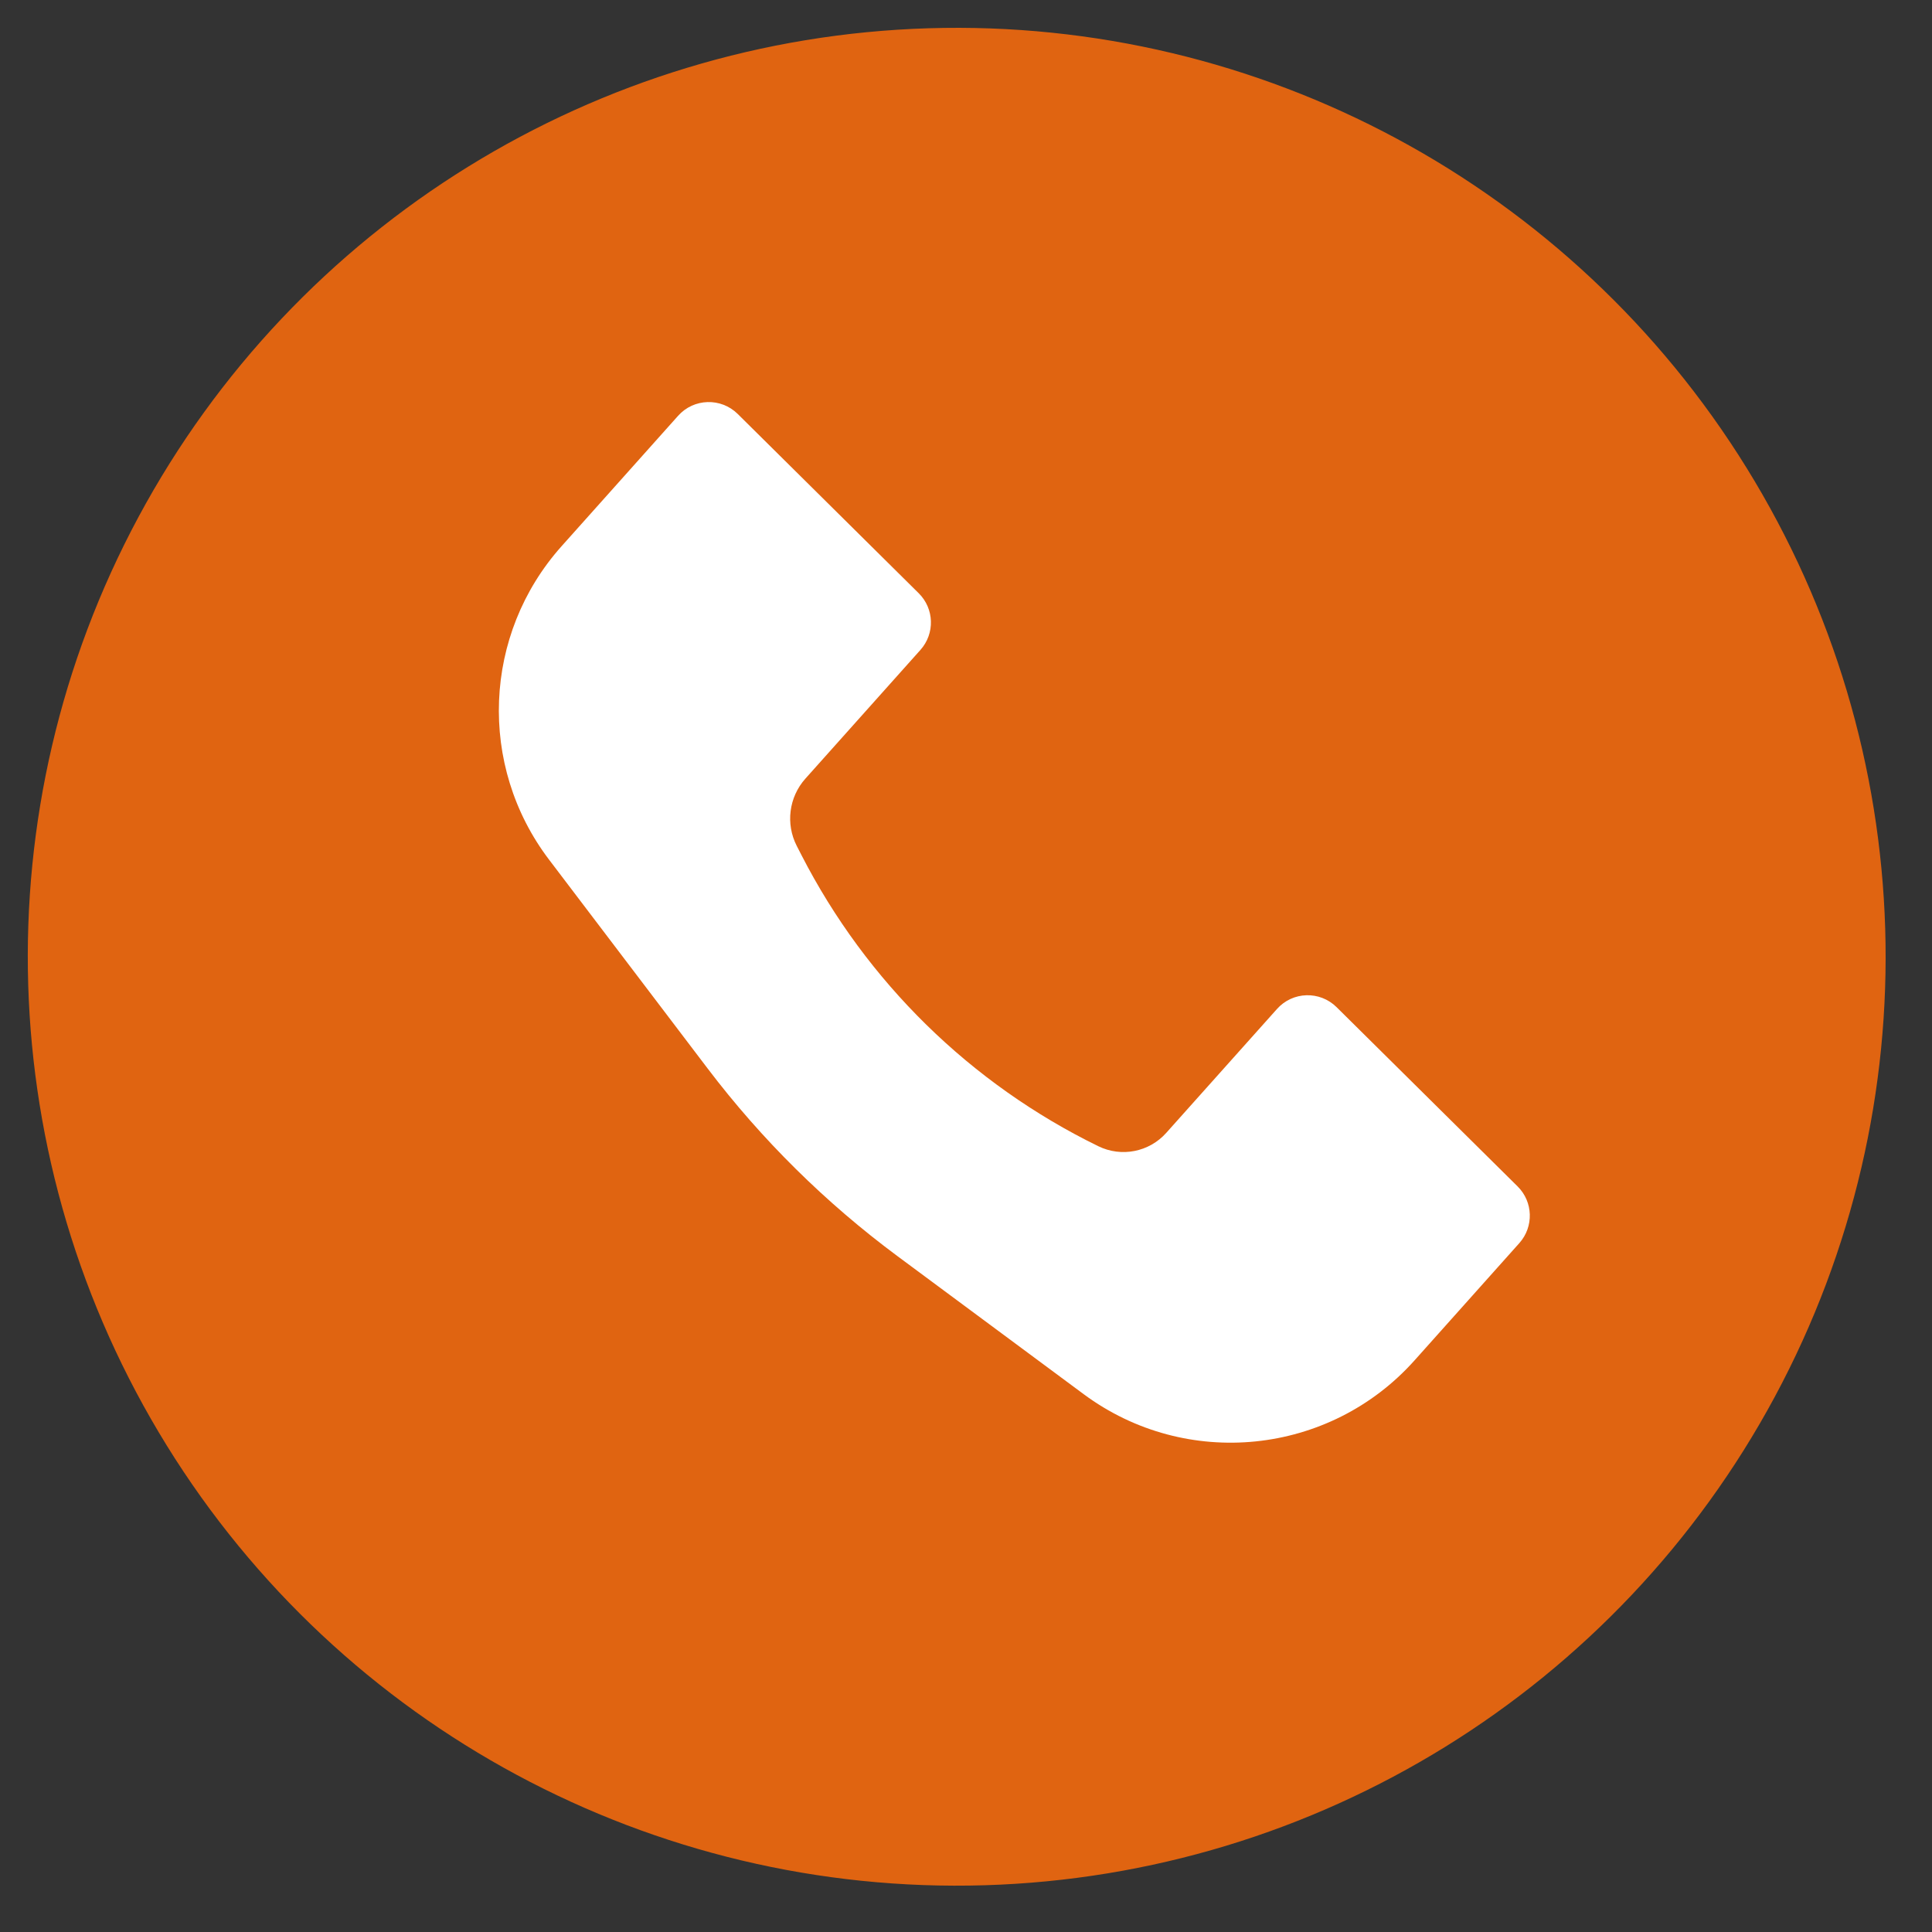
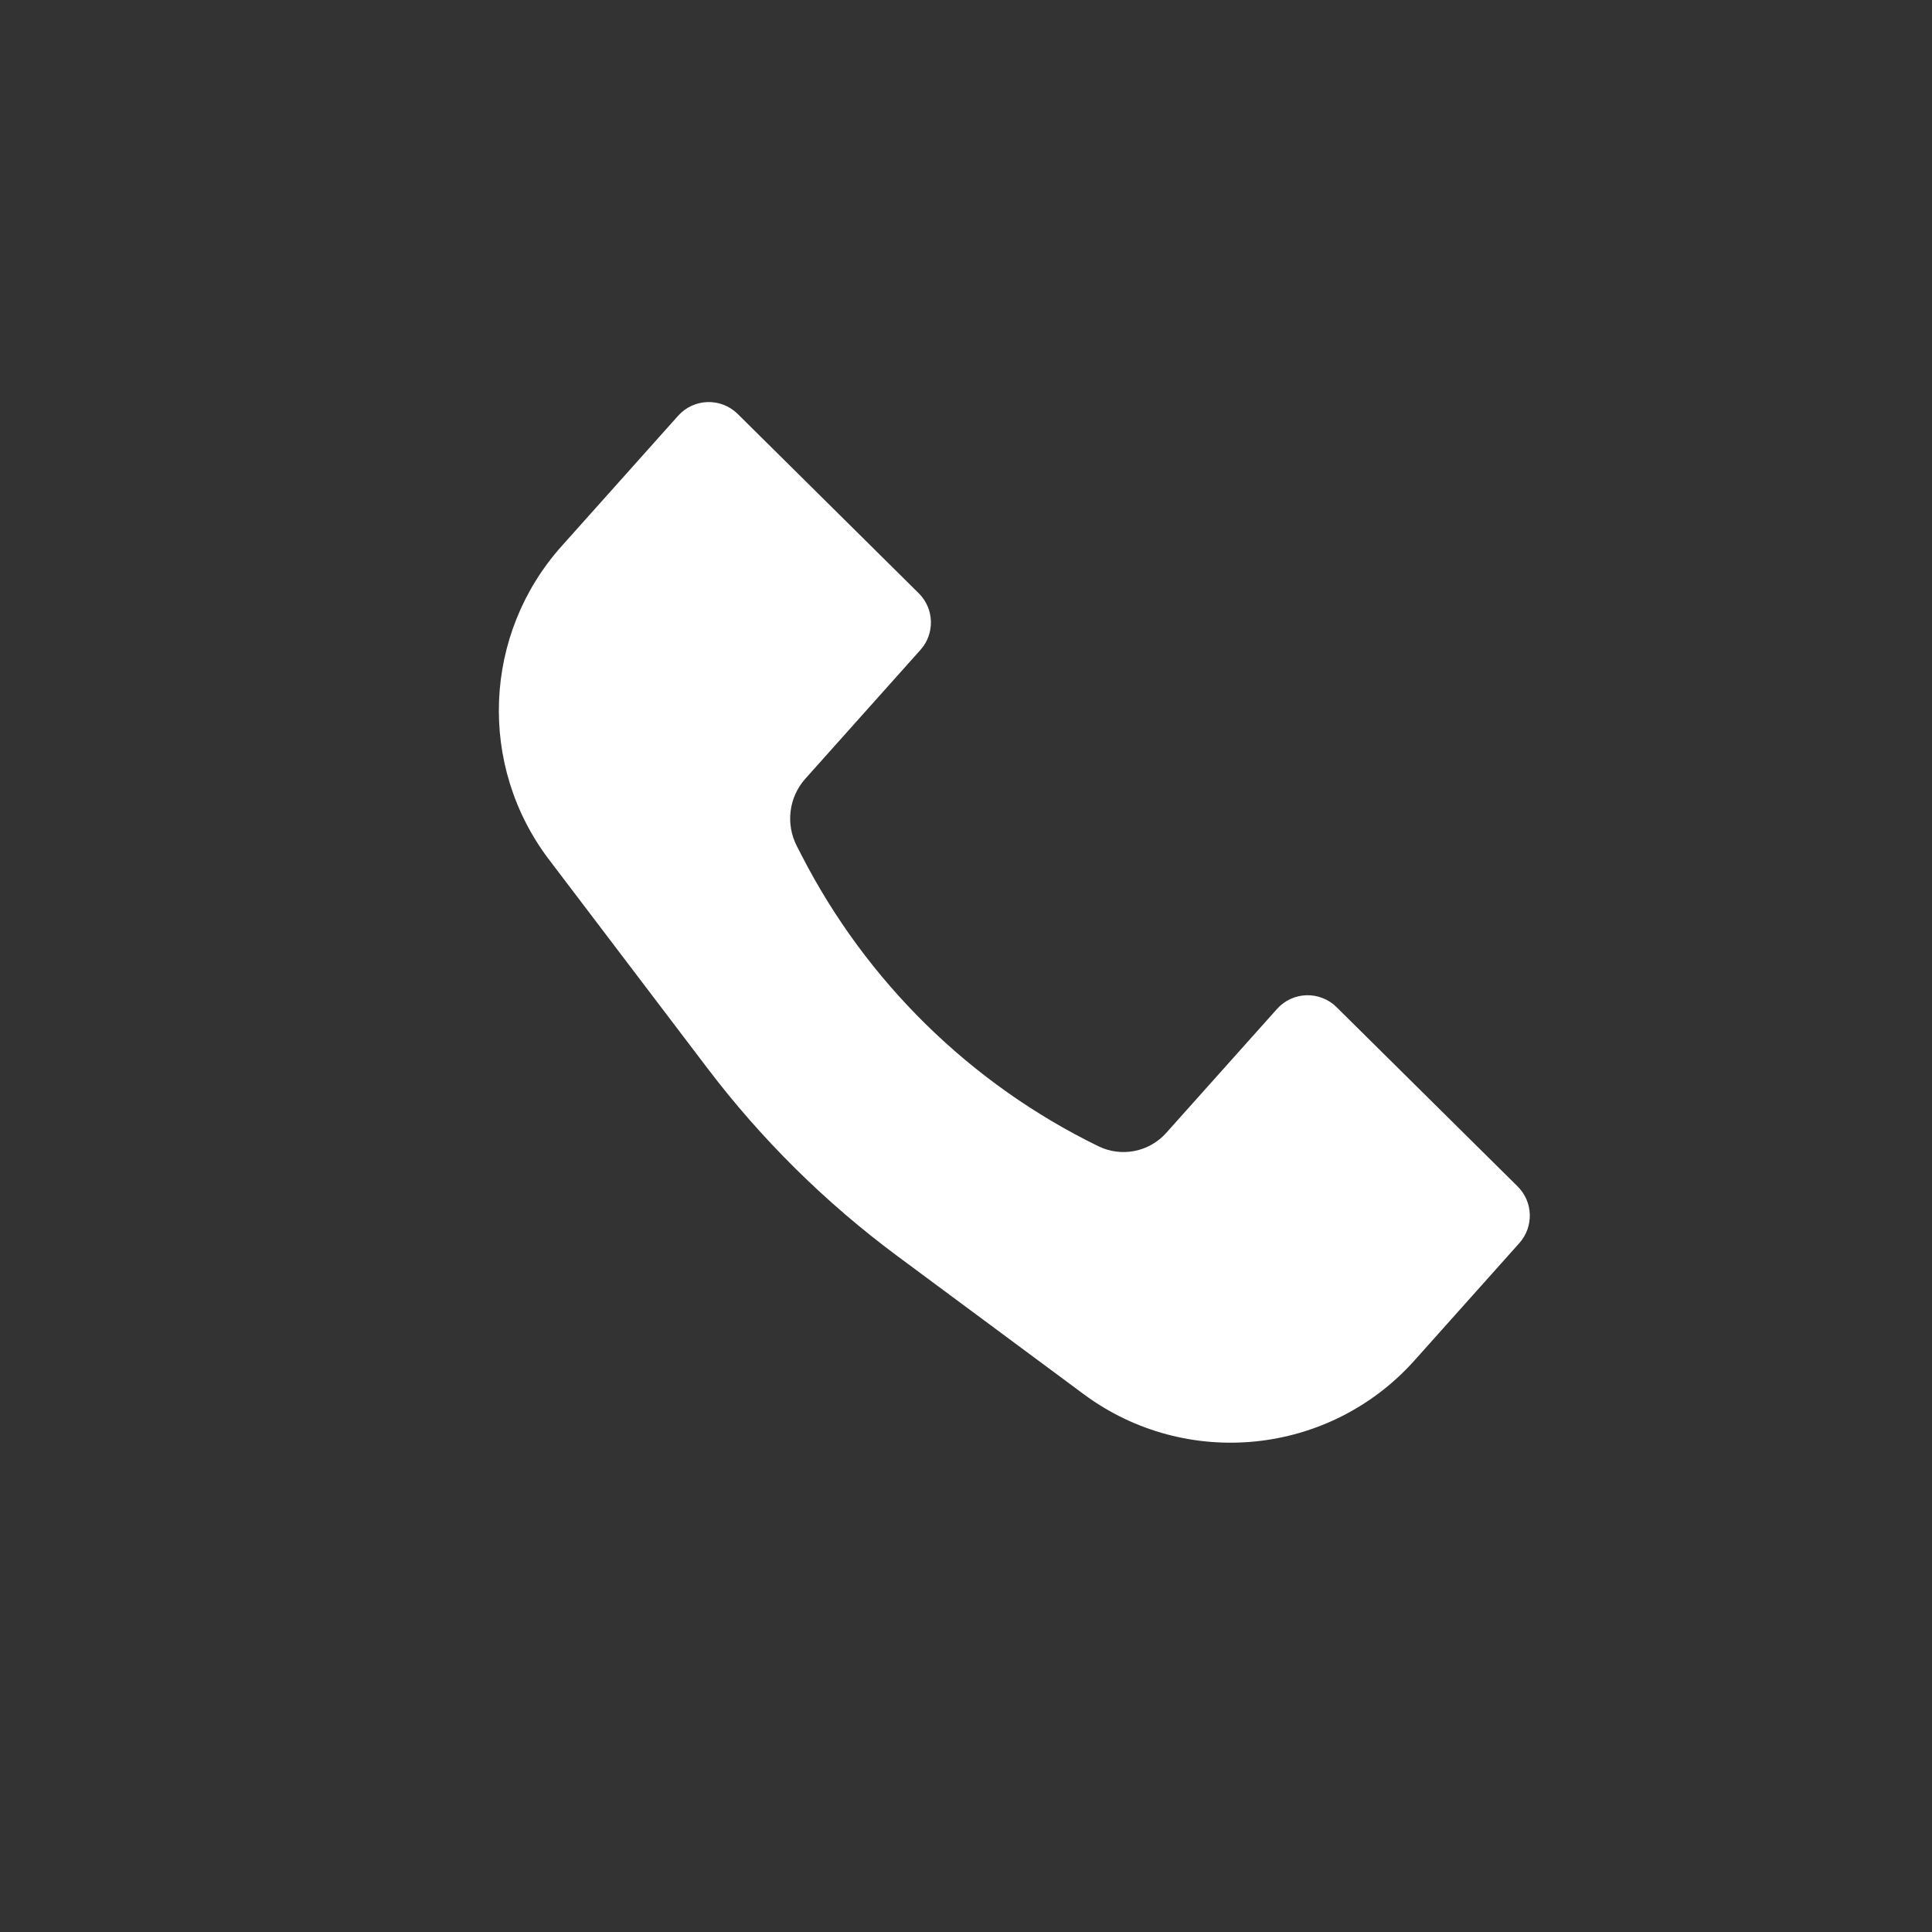
<svg xmlns="http://www.w3.org/2000/svg" width="47" height="47" viewBox="0 0 47 47" fill="none">
  <rect x="0" y="0" width="47" height="47" fill="#333333" stroke="none" />
-   <circle cx="23.274" cy="23.275" r="22.598" transform="rotate(88.257 23.274 23.275)" fill="#E06411" />
  <path d="M34.411 33.095L36.962 30.24C37.316 29.843 37.298 29.238 36.92 28.863L32.515 24.501C32.108 24.098 31.447 24.118 31.066 24.545L28.37 27.561C27.954 28.026 27.281 28.158 26.721 27.885C23.611 26.367 21.077 23.882 19.498 20.803L19.383 20.579C19.108 20.043 19.191 19.392 19.593 18.942L22.392 15.81C22.747 15.413 22.729 14.808 22.351 14.433L17.946 10.07C17.539 9.668 16.878 9.688 16.497 10.114L13.662 13.287C11.748 15.428 11.62 18.626 13.357 20.913L17.213 25.991C18.529 27.725 20.085 29.262 21.834 30.559L26.364 33.917C28.856 35.763 32.344 35.407 34.411 33.095Z" fill="white" />
</svg>